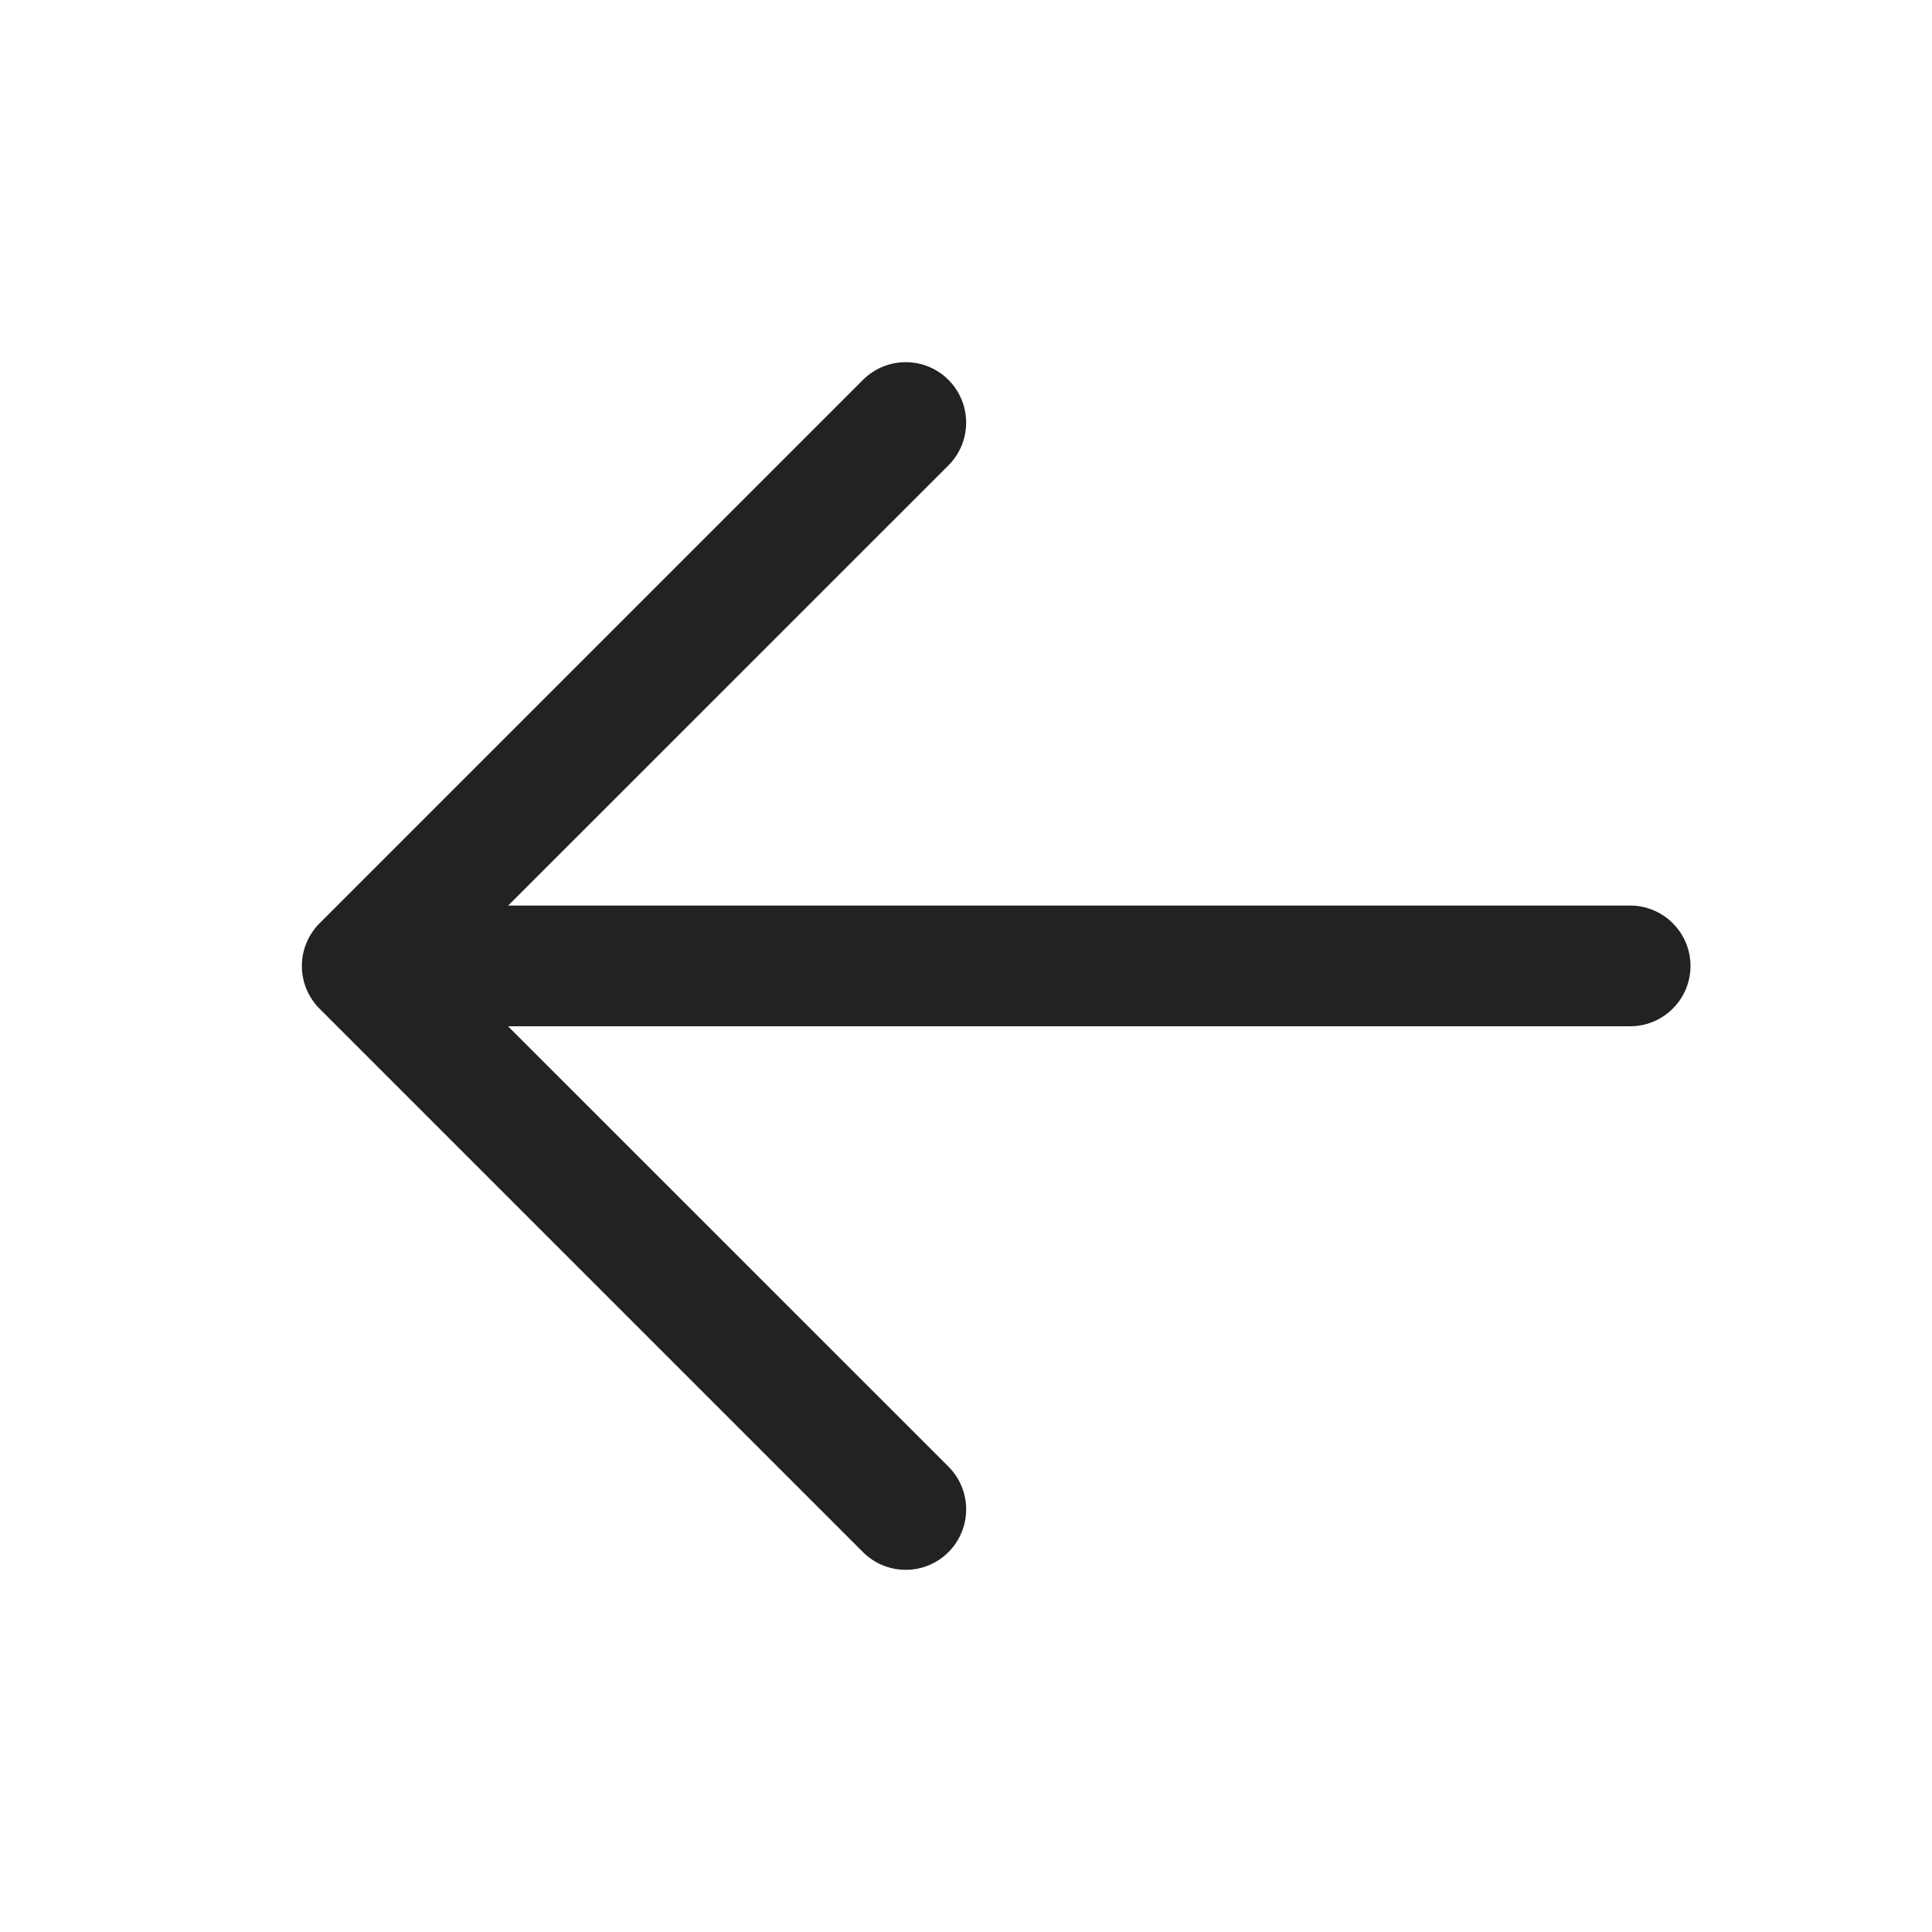
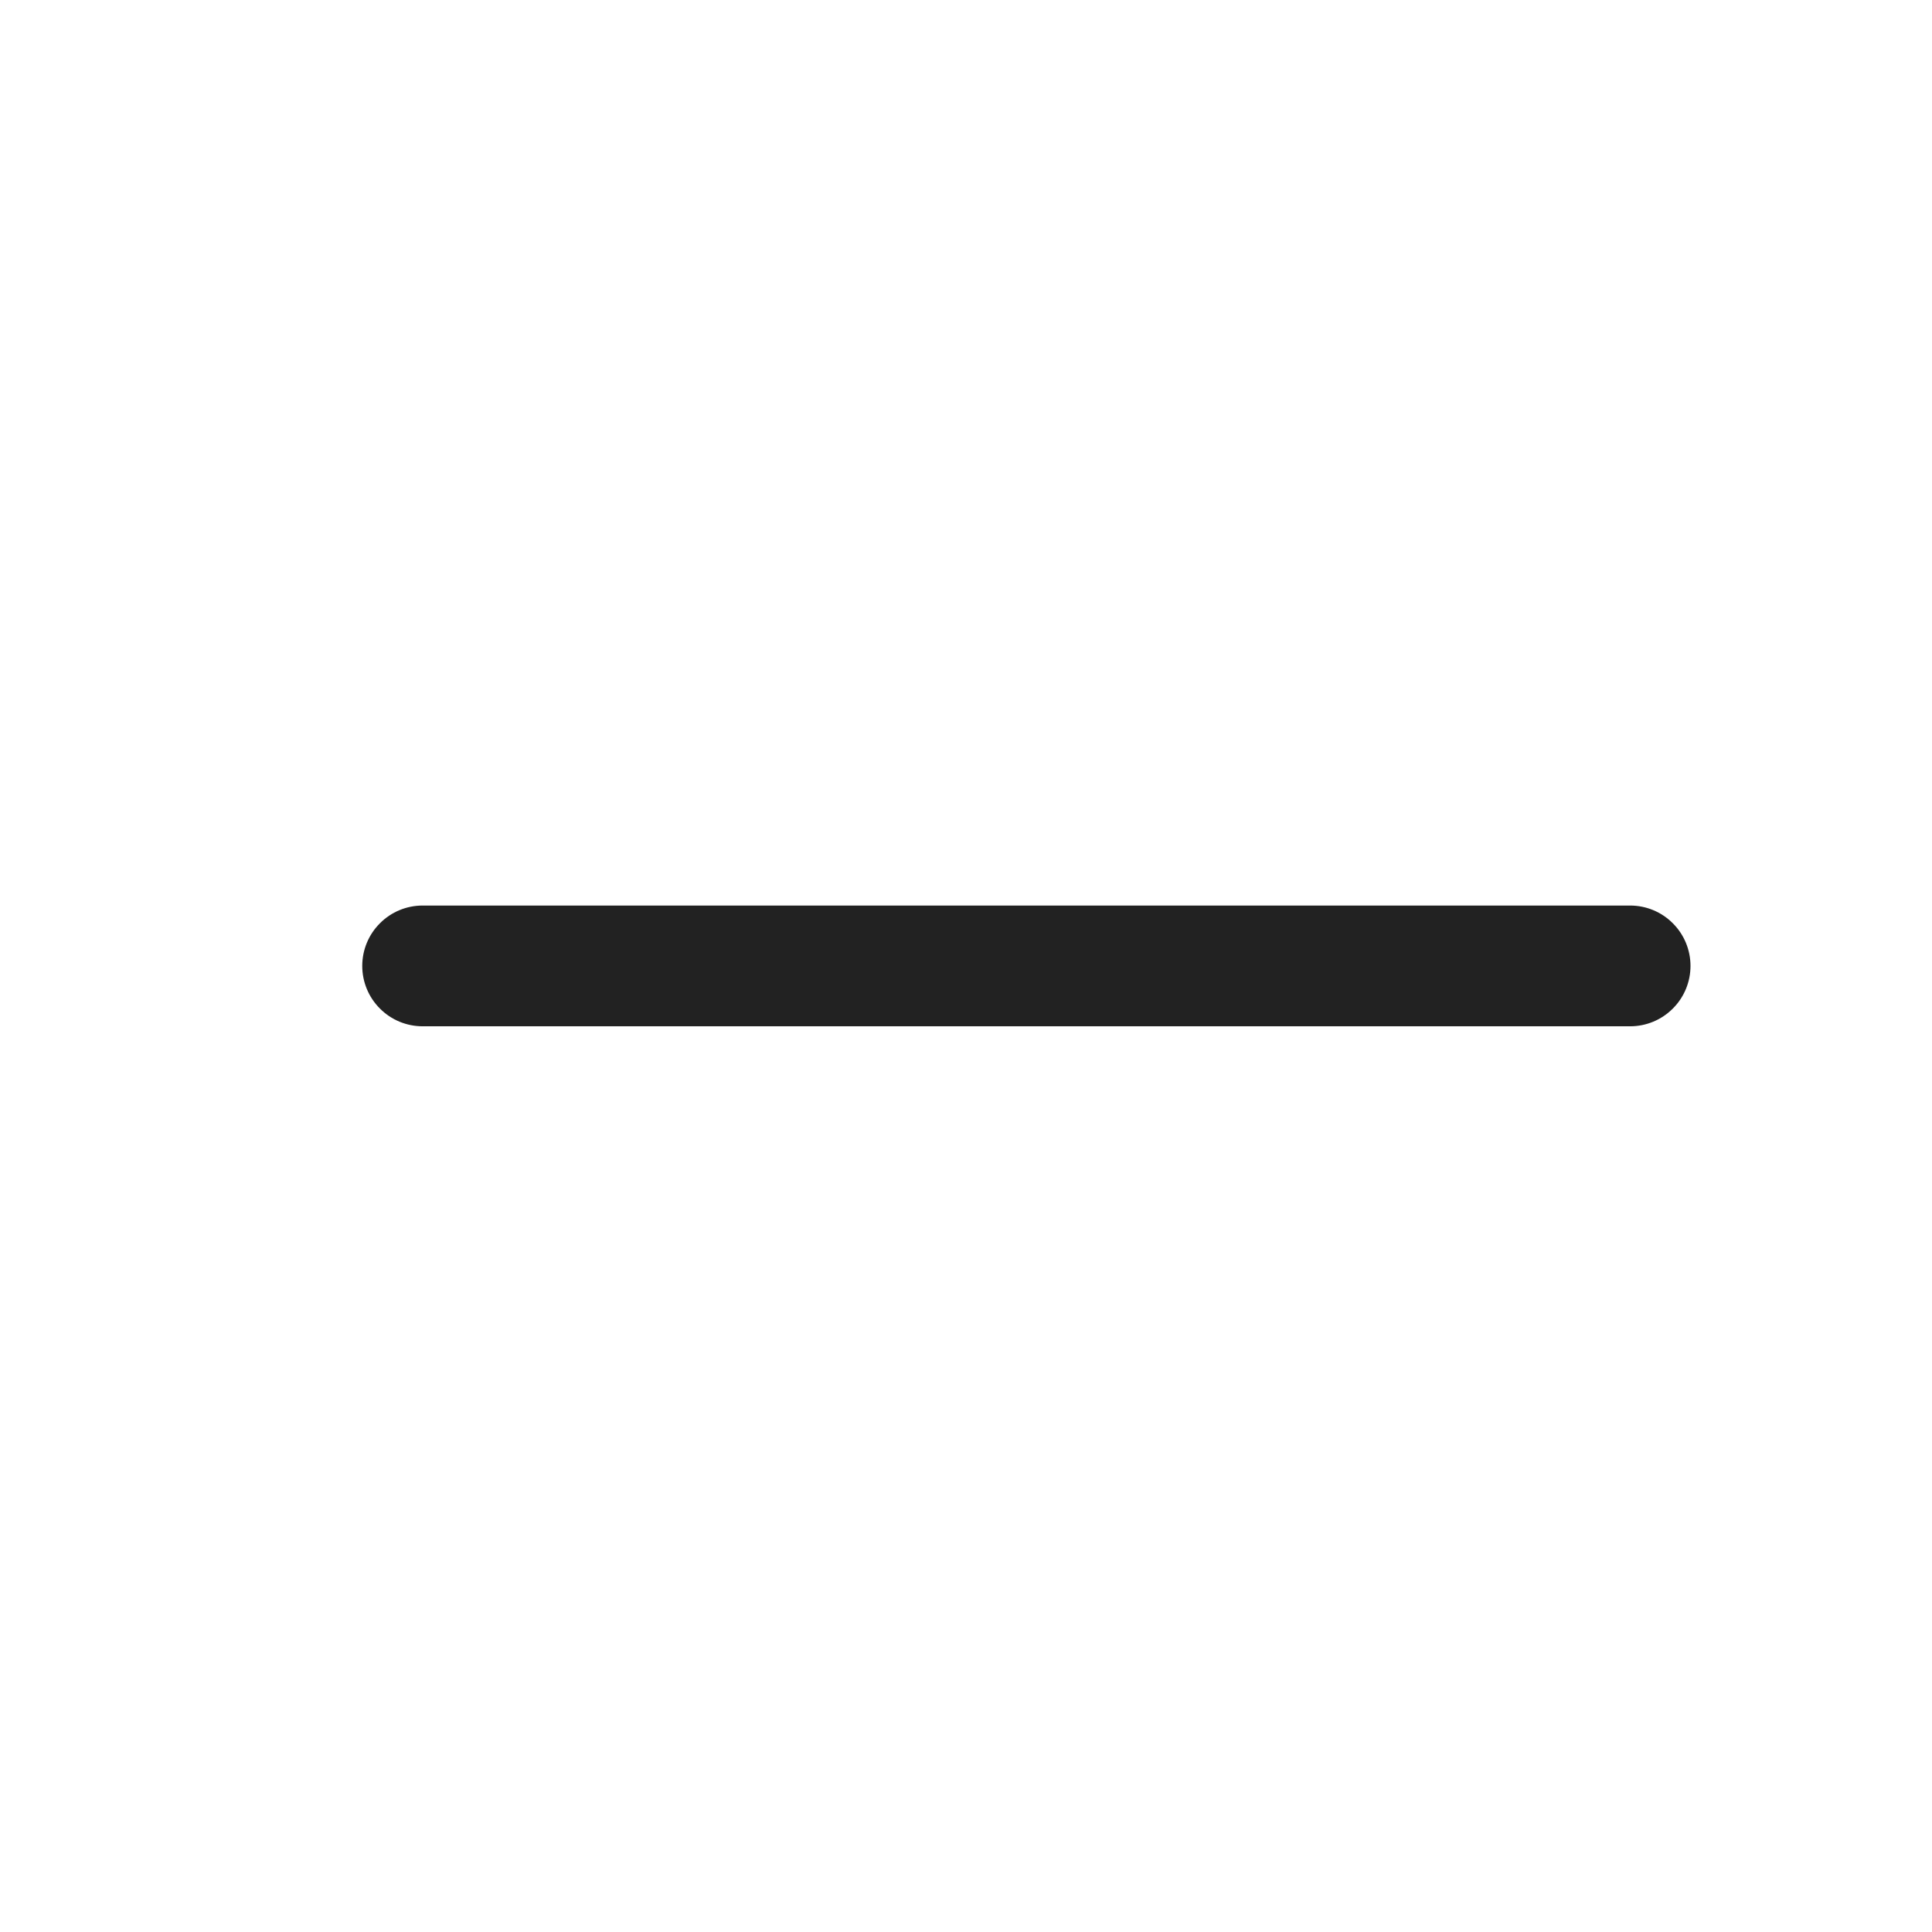
<svg xmlns="http://www.w3.org/2000/svg" width="24" height="24" viewBox="0 0 24 24" fill="none">
  <path d="M5.25 11.249H20.25C20.449 11.249 20.64 11.328 20.78 11.469C20.921 11.609 21 11.8 21 11.999C21 12.198 20.921 12.389 20.78 12.529C20.64 12.67 20.449 12.749 20.25 12.749H5.25C5.051 12.749 4.86 12.67 4.72 12.529C4.579 12.389 4.5 12.198 4.5 11.999C4.5 11.8 4.579 11.609 4.72 11.469C4.86 11.328 5.051 11.249 5.25 11.249Z" fill="#222222" />
-   <path d="M5.562 12L11.782 18.219C11.923 18.36 12.002 18.551 12.002 18.75C12.002 18.949 11.923 19.14 11.782 19.281C11.642 19.422 11.45 19.501 11.251 19.501C11.052 19.501 10.861 19.422 10.72 19.281L3.97 12.531C3.901 12.461 3.845 12.379 3.807 12.287C3.769 12.196 3.75 12.099 3.75 12C3.75 11.901 3.769 11.804 3.807 11.713C3.845 11.621 3.901 11.539 3.97 11.469L10.72 4.719C10.861 4.578 11.052 4.499 11.251 4.499C11.45 4.499 11.642 4.578 11.782 4.719C11.923 4.86 12.002 5.051 12.002 5.25C12.002 5.449 11.923 5.64 11.782 5.781L5.562 12Z" fill="#222222" />
</svg>